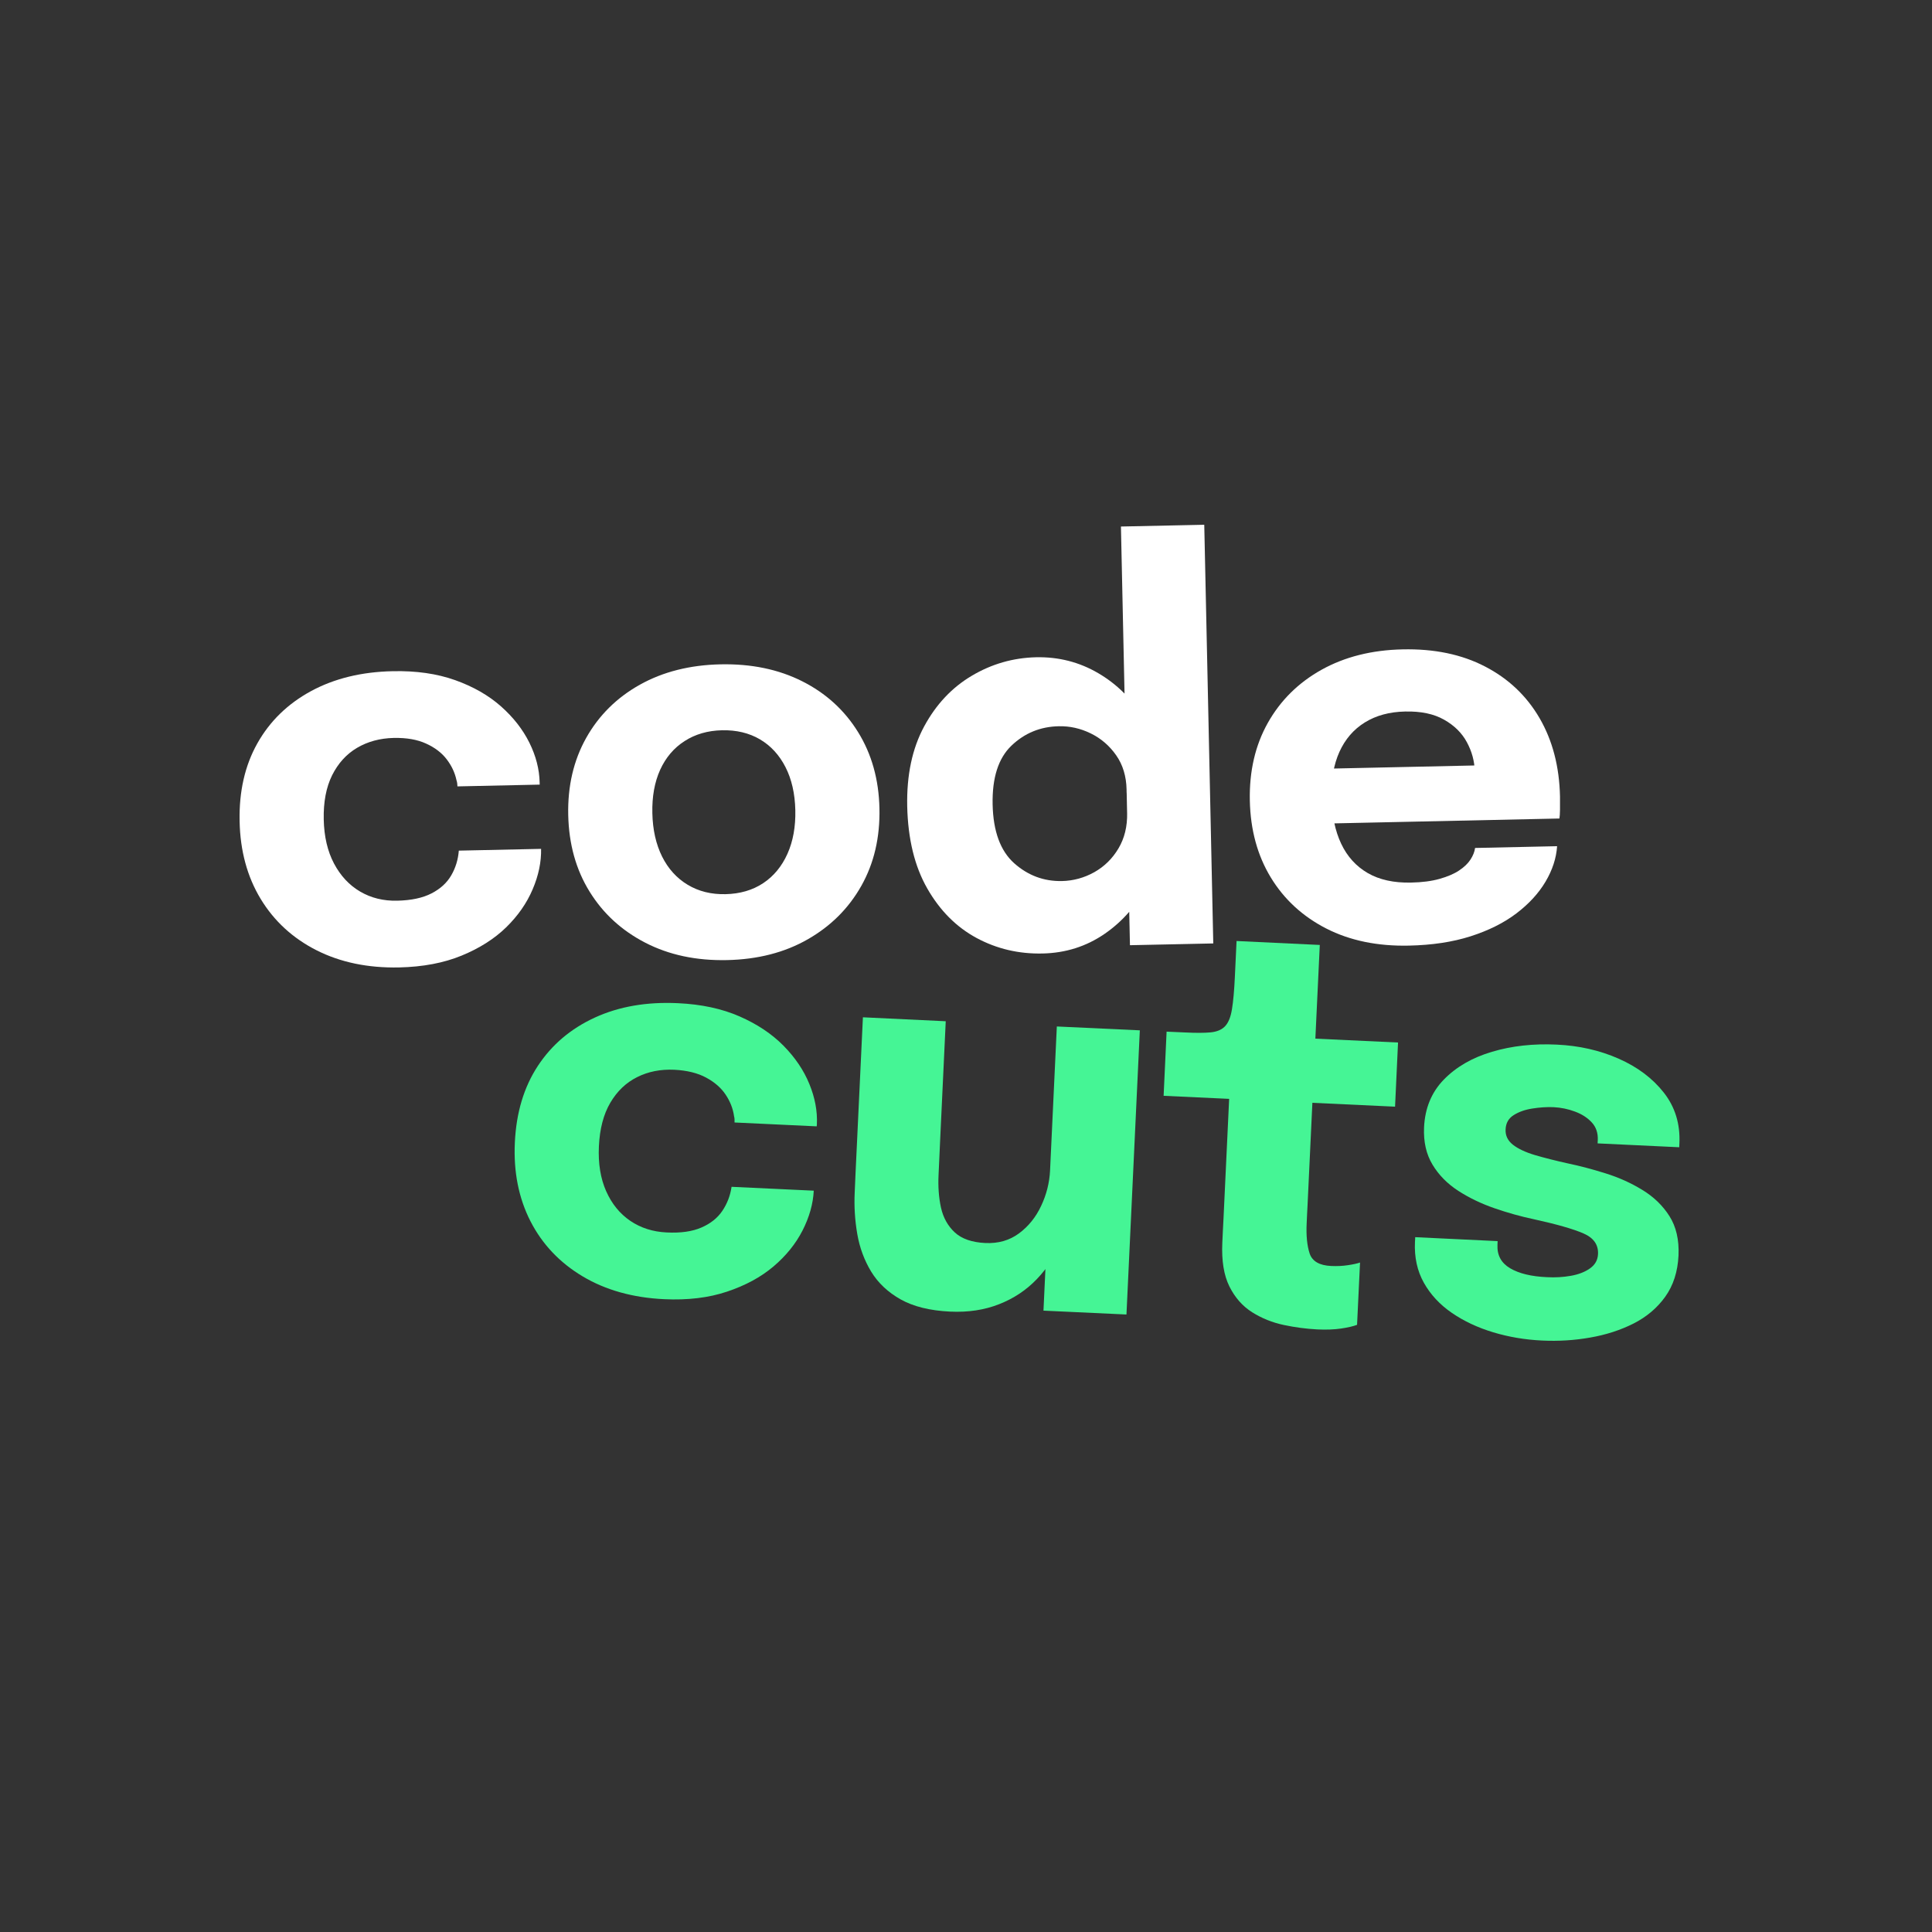
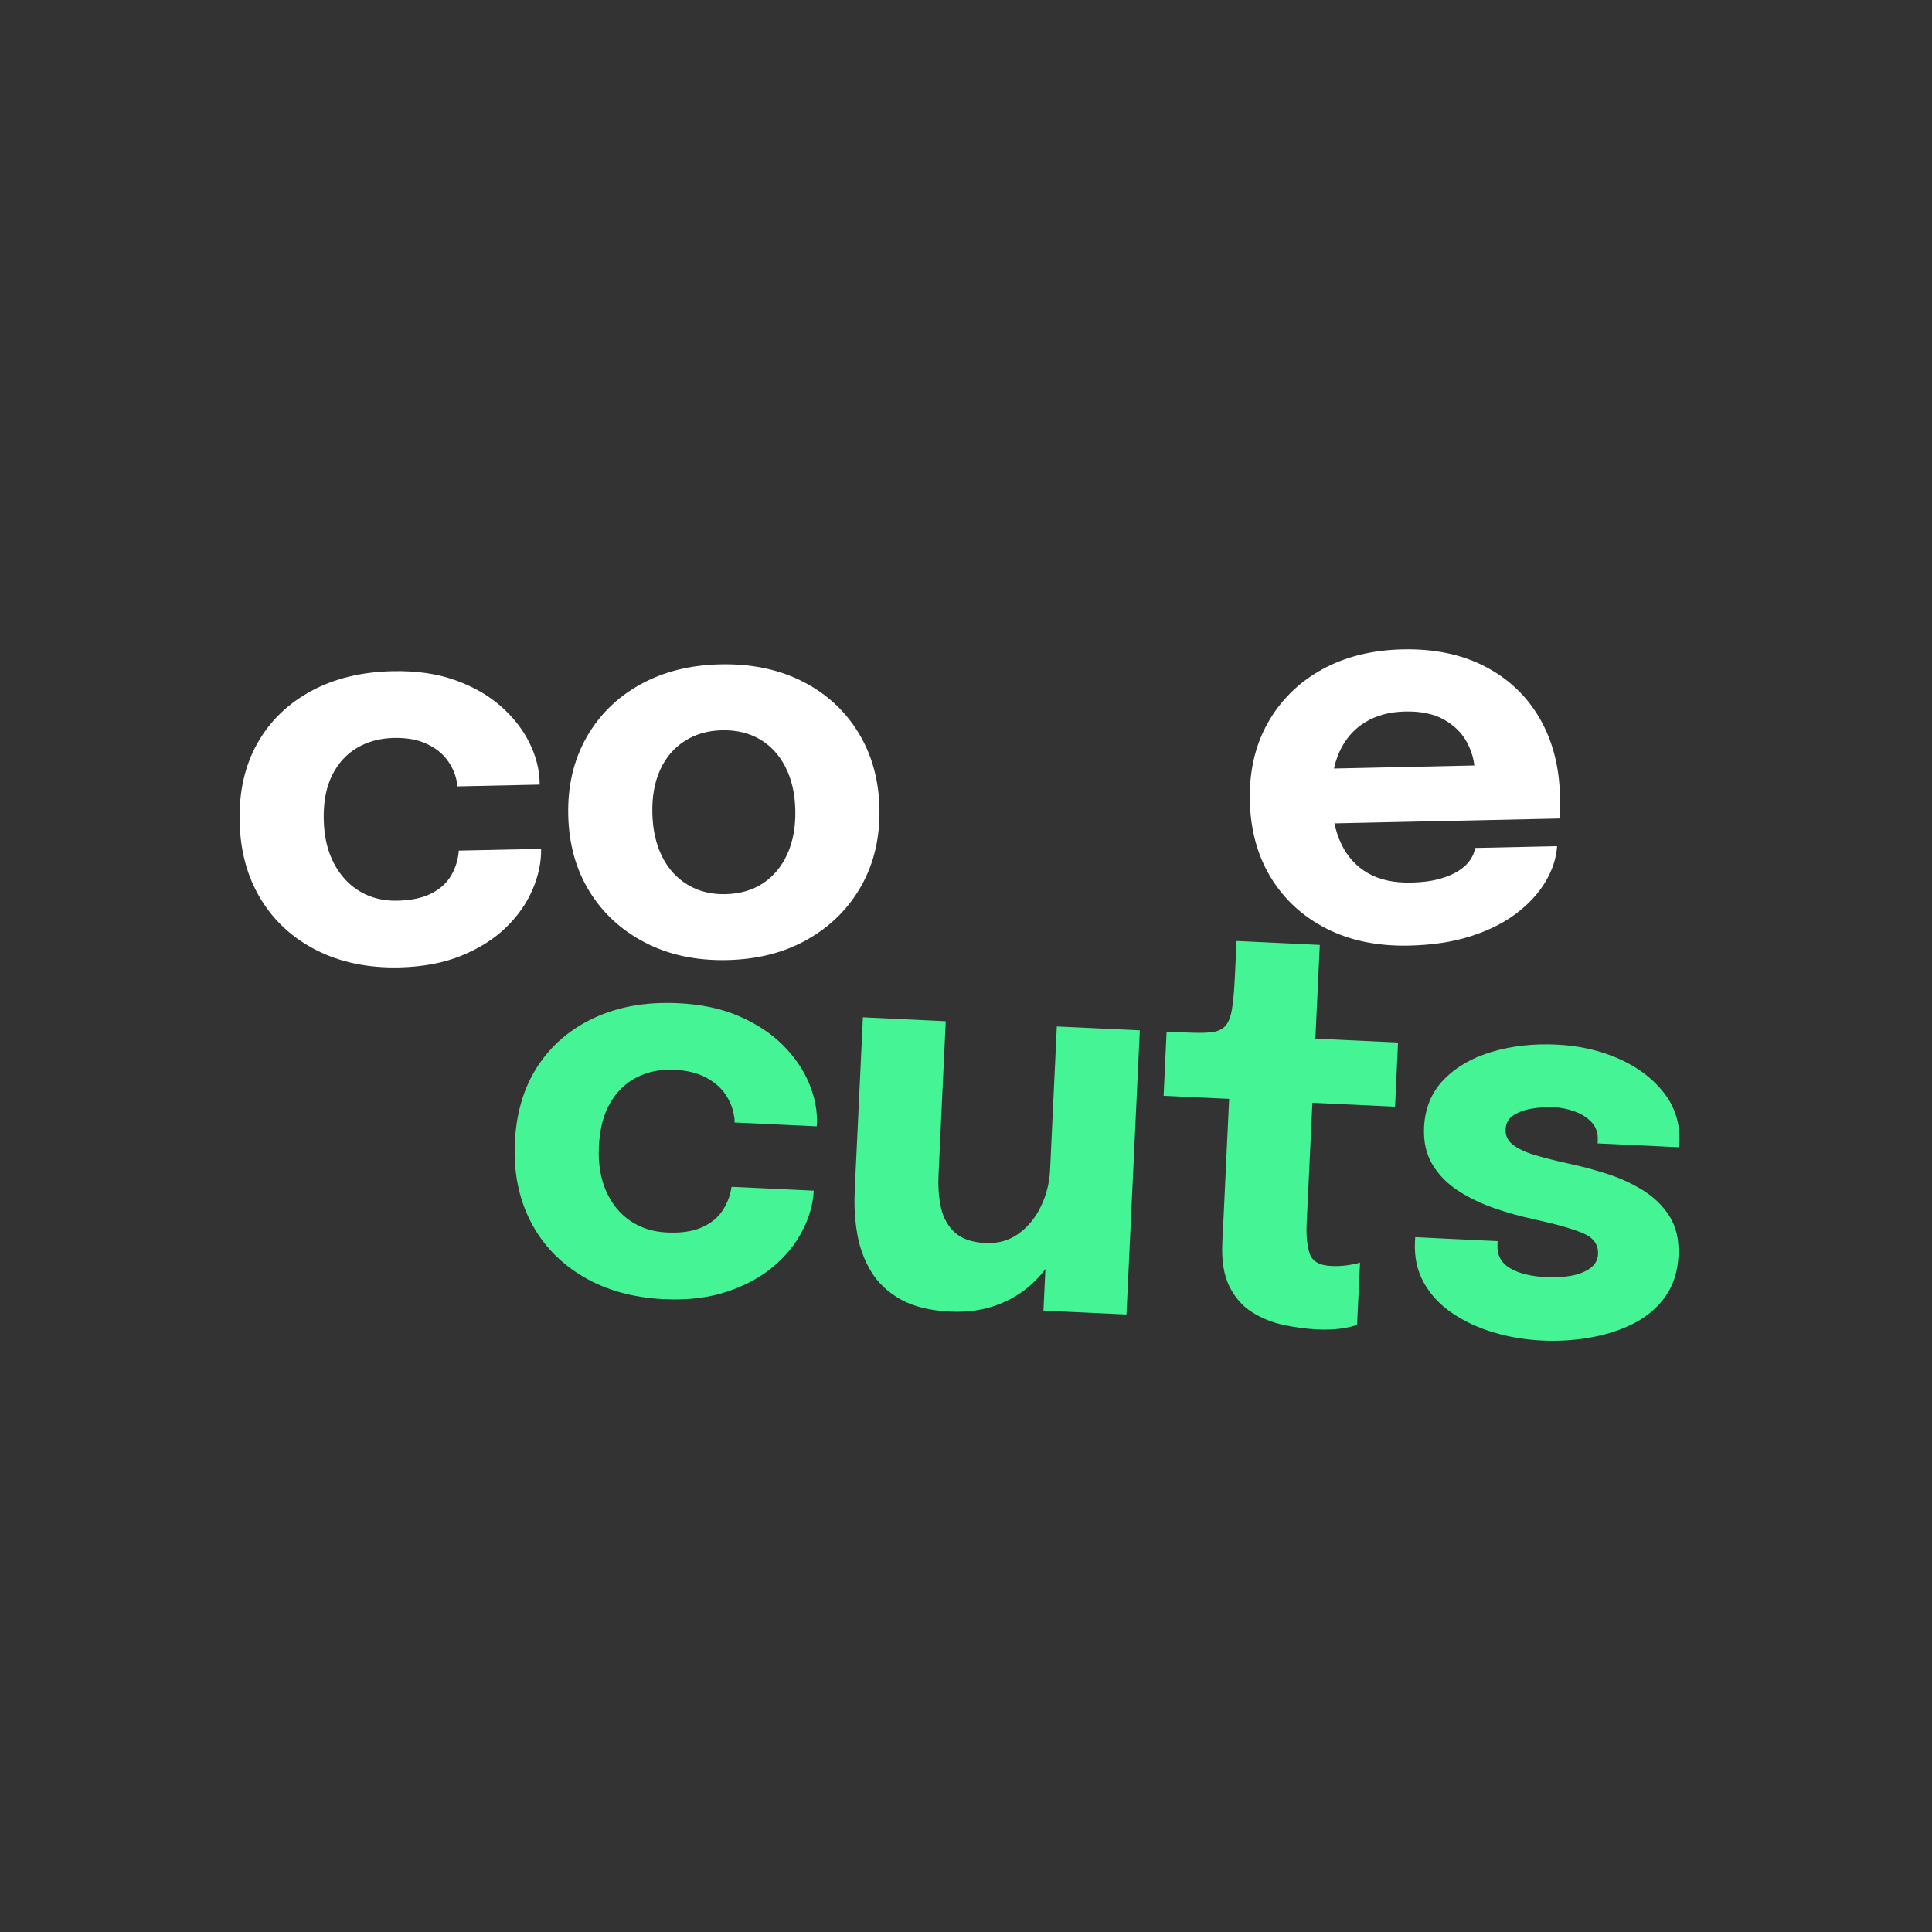
<svg xmlns="http://www.w3.org/2000/svg" width="500" zoomAndPan="magnify" viewBox="0 0 375 375" height="500" preserveAspectRatio="xMidYMid meet" version="1.2">
  <rect x="0" y="0" width="375" height="375" fill="#333333" stroke="none" />
  <defs />
  <g id="945895cabf">
    <g style="fill:#ffffff;fill-opacity:1;">
      <g transform="translate(43.353, 187.263)">
        <path style="stroke:none" d="M 34.125 0.516 C 28.07 0.641 22.727 -0.469 18.094 -2.812 C 13.469 -5.156 9.848 -8.484 7.234 -12.797 C 4.629 -17.109 3.27 -22.125 3.156 -27.844 C 3.031 -33.625 4.176 -38.664 6.594 -42.969 C 9.008 -47.27 12.477 -50.648 17 -53.109 C 21.531 -55.566 26.82 -56.859 32.875 -56.984 C 37.414 -57.086 41.453 -56.508 44.984 -55.25 C 48.516 -53.988 51.484 -52.289 53.891 -50.156 C 56.297 -48.02 58.133 -45.664 59.406 -43.094 C 60.676 -40.52 61.336 -37.953 61.391 -35.391 C 61.391 -35.359 61.391 -35.297 61.391 -35.203 C 61.391 -35.117 61.395 -35.039 61.406 -34.969 L 45.438 -34.625 C 45.426 -34.832 45.41 -35.031 45.391 -35.219 C 45.367 -35.414 45.32 -35.617 45.25 -35.828 C 44.945 -37.273 44.312 -38.629 43.344 -39.891 C 42.383 -41.148 41.051 -42.164 39.344 -42.938 C 37.645 -43.719 35.551 -44.082 33.062 -44.031 C 30.395 -43.969 28.023 -43.328 25.953 -42.109 C 23.891 -40.891 22.273 -39.113 21.109 -36.781 C 19.953 -34.445 19.41 -31.586 19.484 -28.203 C 19.555 -24.879 20.223 -22.023 21.484 -19.641 C 22.754 -17.254 24.445 -15.441 26.562 -14.203 C 28.688 -12.961 31.082 -12.375 33.75 -12.438 C 36.477 -12.5 38.695 -12.973 40.406 -13.859 C 42.125 -14.742 43.398 -15.91 44.234 -17.359 C 45.078 -18.816 45.566 -20.414 45.703 -22.156 L 61.672 -22.5 C 61.723 -19.938 61.176 -17.316 60.031 -14.641 C 58.895 -11.961 57.18 -9.504 54.891 -7.266 C 52.598 -5.035 49.719 -3.207 46.25 -1.781 C 42.781 -0.352 38.738 0.41 34.125 0.516 Z M 34.125 0.516 " />
      </g>
    </g>
    <g style="fill:#ffffff;fill-opacity:1;">
      <g transform="translate(107.137, 185.885)">
        <path style="stroke:none" d="M 33.969 0.469 C 28.02 0.594 22.742 -0.523 18.141 -2.891 C 13.547 -5.254 9.93 -8.566 7.297 -12.828 C 4.66 -17.086 3.281 -22.039 3.156 -27.688 C 3.031 -33.289 4.191 -38.281 6.641 -42.656 C 9.098 -47.031 12.57 -50.473 17.062 -52.984 C 21.551 -55.492 26.77 -56.812 32.719 -56.938 C 38.688 -57.062 43.969 -55.969 48.562 -53.656 C 53.156 -51.344 56.77 -48.055 59.406 -43.797 C 62.051 -39.535 63.438 -34.602 63.562 -29 C 63.688 -23.352 62.52 -18.344 60.062 -13.969 C 57.602 -9.594 54.129 -6.125 49.641 -3.562 C 45.16 -1 39.938 0.344 33.969 0.469 Z M 33.688 -12.328 C 36.5 -12.391 38.93 -13.098 40.984 -14.453 C 43.035 -15.816 44.609 -17.719 45.703 -20.156 C 46.797 -22.594 47.305 -25.422 47.234 -28.641 C 47.16 -31.859 46.523 -34.641 45.328 -36.984 C 44.129 -39.336 42.477 -41.133 40.375 -42.375 C 38.27 -43.613 35.812 -44.203 33 -44.141 C 30.238 -44.078 27.82 -43.379 25.75 -42.047 C 23.676 -40.723 22.094 -38.863 21 -36.469 C 19.914 -34.07 19.41 -31.266 19.484 -28.047 C 19.555 -24.828 20.188 -22.02 21.375 -19.625 C 22.57 -17.238 24.234 -15.41 26.359 -14.141 C 28.484 -12.867 30.926 -12.266 33.688 -12.328 Z M 33.688 -12.328 " />
      </g>
    </g>
    <g style="fill:#ffffff;fill-opacity:1;">
      <g transform="translate(172.949, 184.464)">
-         <path style="stroke:none" d="M 29.406 0.609 C 24.801 0.711 20.531 -0.289 16.594 -2.406 C 12.664 -4.531 9.477 -7.734 7.031 -12.016 C 4.582 -16.297 3.285 -21.609 3.141 -27.953 C 3.016 -34.004 4.109 -39.172 6.422 -43.453 C 8.734 -47.734 11.816 -51.016 15.672 -53.297 C 19.523 -55.586 23.688 -56.785 28.156 -56.891 C 32.52 -56.984 36.535 -55.957 40.203 -53.812 C 43.867 -51.676 46.836 -48.711 49.109 -44.922 C 51.379 -41.141 52.57 -36.758 52.688 -31.781 C 52.688 -31.613 52.688 -31.453 52.688 -31.297 C 52.695 -31.141 52.703 -30.973 52.703 -30.797 L 45.734 -30.531 C 45.734 -30.633 45.727 -30.75 45.719 -30.875 C 45.719 -31 45.719 -31.113 45.719 -31.219 C 45.664 -33.801 44.992 -36.016 43.703 -37.859 C 42.41 -39.711 40.766 -41.129 38.766 -42.109 C 36.773 -43.086 34.703 -43.551 32.547 -43.5 C 28.984 -43.426 25.926 -42.172 23.375 -39.734 C 20.832 -37.305 19.613 -33.5 19.719 -28.312 C 19.832 -23.113 21.223 -19.316 23.891 -16.922 C 26.566 -14.535 29.664 -13.379 33.188 -13.453 C 35.406 -13.504 37.492 -14.078 39.453 -15.172 C 41.41 -16.273 42.973 -17.812 44.141 -19.781 C 45.316 -21.75 45.879 -24.051 45.828 -26.688 L 52.797 -26.484 C 52.898 -21.523 51.926 -17.02 49.875 -12.969 C 47.832 -8.914 45.023 -5.66 41.453 -3.203 C 37.891 -0.754 33.875 0.516 29.406 0.609 Z M 46.375 -1 L 44.625 -82.266 L 60.797 -82.609 L 62.547 -1.344 Z M 46.375 -1 " />
-       </g>
+         </g>
    </g>
    <g style="fill:#ffffff;fill-opacity:1;">
      <g transform="translate(239.436, 183.027)">
        <path style="stroke:none" d="M 12 -23.047 L 11.766 -33.688 L 48.359 -34.484 L 46.859 -31.766 C 46.848 -32.035 46.836 -32.301 46.828 -32.562 C 46.828 -32.82 46.82 -33.07 46.812 -33.312 C 46.77 -35.281 46.258 -37.164 45.281 -38.969 C 44.312 -40.77 42.832 -42.227 40.844 -43.344 C 38.863 -44.469 36.348 -44.992 33.297 -44.922 C 30.254 -44.859 27.645 -44.148 25.469 -42.797 C 23.301 -41.453 21.66 -39.551 20.547 -37.094 C 19.441 -34.645 18.926 -31.711 19 -28.297 C 19.082 -24.754 19.711 -21.738 20.891 -19.25 C 22.066 -16.77 23.785 -14.875 26.047 -13.562 C 28.316 -12.258 31.113 -11.645 34.438 -11.719 C 36.582 -11.758 38.43 -12 39.984 -12.438 C 41.535 -12.875 42.797 -13.414 43.766 -14.062 C 44.742 -14.707 45.484 -15.414 45.984 -16.188 C 46.484 -16.957 46.781 -17.707 46.875 -18.438 L 62.797 -18.781 C 62.641 -16.457 61.891 -14.16 60.547 -11.891 C 59.203 -9.629 57.316 -7.578 54.891 -5.734 C 52.473 -3.898 49.516 -2.422 46.016 -1.297 C 42.523 -0.18 38.531 0.422 34.031 0.516 C 27.938 0.648 22.594 -0.453 18 -2.797 C 13.406 -5.148 9.812 -8.457 7.219 -12.719 C 4.633 -16.977 3.281 -21.938 3.156 -27.594 C 3.031 -33.301 4.191 -38.336 6.641 -42.703 C 9.098 -47.078 12.578 -50.52 17.078 -53.031 C 21.586 -55.539 26.836 -56.859 32.828 -56.984 C 38.961 -57.117 44.289 -56.008 48.812 -53.656 C 53.344 -51.312 56.867 -47.973 59.391 -43.641 C 61.91 -39.305 63.234 -34.234 63.359 -28.422 C 63.367 -27.547 63.367 -26.707 63.359 -25.906 C 63.348 -25.113 63.312 -24.531 63.25 -24.156 Z M 12 -23.047 " />
      </g>
    </g>
    <g style="fill:#45f595;fill-opacity:1;">
      <g transform="translate(94.871, 249.312)">
        <path style="stroke:none" d="M 34.016 2.859 C 27.953 2.566 22.691 1.094 18.234 -1.562 C 13.773 -4.219 10.395 -7.785 8.094 -12.266 C 5.801 -16.754 4.789 -21.852 5.062 -27.562 C 5.332 -33.344 6.816 -38.289 9.516 -42.406 C 12.223 -46.531 15.922 -49.664 20.609 -51.812 C 25.297 -53.957 30.672 -54.883 36.734 -54.594 C 41.266 -54.383 45.242 -53.531 48.672 -52.031 C 52.098 -50.531 54.941 -48.633 57.203 -46.344 C 59.461 -44.051 61.133 -41.578 62.219 -38.922 C 63.312 -36.266 63.801 -33.66 63.688 -31.109 C 63.676 -31.078 63.672 -31.016 63.672 -30.922 C 63.672 -30.836 63.664 -30.758 63.656 -30.688 L 47.703 -31.438 C 47.711 -31.645 47.711 -31.844 47.703 -32.031 C 47.703 -32.227 47.672 -32.43 47.609 -32.641 C 47.41 -34.109 46.867 -35.504 45.984 -36.828 C 45.109 -38.148 43.848 -39.254 42.203 -40.141 C 40.555 -41.035 38.492 -41.547 36.016 -41.672 C 33.336 -41.797 30.926 -41.316 28.781 -40.234 C 26.633 -39.16 24.898 -37.5 23.578 -35.25 C 22.266 -33.008 21.531 -30.191 21.375 -26.797 C 21.219 -23.473 21.688 -20.578 22.781 -18.109 C 23.875 -15.648 25.438 -13.727 27.469 -12.344 C 29.5 -10.969 31.852 -10.219 34.531 -10.094 C 37.25 -9.957 39.492 -10.273 41.266 -11.047 C 43.047 -11.816 44.406 -12.898 45.344 -14.297 C 46.281 -15.691 46.875 -17.242 47.125 -18.953 L 63.078 -18.203 C 62.953 -15.648 62.227 -13.078 60.906 -10.484 C 59.582 -7.891 57.695 -5.555 55.25 -3.484 C 52.812 -1.422 49.812 0.203 46.25 1.391 C 42.695 2.586 38.617 3.078 34.016 2.859 Z M 34.016 2.859 " />
      </g>
    </g>
    <g style="fill:#45f595;fill-opacity:1;">
      <g transform="translate(158.599, 252.316)">
        <path style="stroke:none" d="M 25.812 2.266 C 21.906 2.078 18.711 1.289 16.234 -0.094 C 13.766 -1.477 11.852 -3.273 10.5 -5.484 C 9.156 -7.703 8.254 -10.141 7.797 -12.797 C 7.336 -15.461 7.172 -18.141 7.297 -20.828 C 7.348 -22.078 7.406 -23.395 7.469 -24.781 C 7.539 -26.176 7.609 -27.598 7.672 -29.047 L 8.891 -54.859 L 24.969 -54.094 L 23.875 -30.828 C 23.82 -29.648 23.77 -28.504 23.719 -27.391 C 23.664 -26.285 23.617 -25.266 23.578 -24.328 C 23.461 -22.004 23.617 -19.863 24.047 -17.906 C 24.484 -15.957 25.375 -14.359 26.719 -13.109 C 28.07 -11.859 30.047 -11.172 32.641 -11.047 C 35.16 -10.93 37.336 -11.551 39.172 -12.906 C 41.016 -14.27 42.453 -16.051 43.484 -18.25 C 44.523 -20.445 45.102 -22.742 45.219 -25.141 L 49.578 -21.25 C 49.41 -17.789 48.727 -14.594 47.531 -11.656 C 46.332 -8.719 44.707 -6.18 42.656 -4.047 C 40.613 -1.91 38.172 -0.285 35.328 0.828 C 32.484 1.953 29.312 2.43 25.812 2.266 Z M 43.938 2.078 L 46.531 -53.078 L 62.641 -52.328 L 60.047 2.828 Z M 43.938 2.078 " />
      </g>
    </g>
    <g style="fill:#45f595;fill-opacity:1;">
      <g transform="translate(222.327, 255.32)">
        <path style="stroke:none" d="M 33.359 2.719 C 31.242 2.613 29.078 2.328 26.859 1.859 C 24.641 1.391 22.594 0.566 20.719 -0.609 C 18.852 -1.785 17.379 -3.457 16.297 -5.625 C 15.223 -7.789 14.766 -10.609 14.922 -14.078 C 14.961 -14.836 15 -15.613 15.031 -16.406 C 15.07 -17.207 15.113 -18.008 15.156 -18.812 L 16.25 -42.031 L 3.531 -42.625 L 4.109 -55.078 L 7.688 -54.922 C 9.758 -54.816 11.414 -54.82 12.656 -54.938 C 13.895 -55.062 14.832 -55.461 15.469 -56.141 C 16.113 -56.828 16.555 -57.926 16.797 -59.438 C 17.047 -60.957 17.234 -63.047 17.359 -65.703 L 17.688 -72.672 L 33.844 -71.906 L 32.984 -53.719 L 49.031 -52.969 L 48.453 -40.516 L 32.406 -41.266 L 31.469 -21.406 C 31.438 -20.781 31.406 -20.176 31.375 -19.594 C 31.352 -19.008 31.328 -18.441 31.297 -17.891 C 31.18 -15.492 31.375 -13.535 31.875 -12.016 C 32.383 -10.504 33.773 -9.695 36.047 -9.594 C 37.191 -9.539 38.281 -9.594 39.312 -9.75 C 40.352 -9.906 41.133 -10.078 41.656 -10.266 L 41.078 1.828 C 40.348 2.109 39.316 2.348 37.984 2.547 C 36.66 2.742 35.117 2.801 33.359 2.719 Z M 33.359 2.719 " />
      </g>
    </g>
    <g style="fill:#45f595;fill-opacity:1;">
      <g transform="translate(270.111, 257.572)">
        <path style="stroke:none" d="M 29.188 2.625 C 25.895 2.469 22.742 1.938 19.734 1.031 C 16.723 0.125 14.047 -1.129 11.703 -2.734 C 9.367 -4.336 7.555 -6.285 6.266 -8.578 C 4.973 -10.879 4.395 -13.52 4.531 -16.5 C 4.539 -16.645 4.551 -16.812 4.562 -17 C 4.57 -17.188 4.578 -17.332 4.578 -17.438 L 20.578 -16.672 C 20.578 -16.566 20.57 -16.453 20.562 -16.328 C 20.562 -16.211 20.555 -16.086 20.547 -15.953 C 20.453 -13.941 21.27 -12.426 23 -11.406 C 24.727 -10.383 27.117 -9.805 30.172 -9.672 C 31.766 -9.586 33.301 -9.676 34.781 -9.938 C 36.27 -10.195 37.508 -10.676 38.5 -11.375 C 39.488 -12.07 40.008 -12.992 40.062 -14.141 C 40.156 -15.973 39.207 -17.316 37.219 -18.172 C 35.227 -19.035 32.02 -19.953 27.594 -20.922 C 25.082 -21.453 22.547 -22.16 19.984 -23.047 C 17.422 -23.93 15.078 -25.055 12.953 -26.422 C 10.828 -27.797 9.156 -29.492 7.938 -31.516 C 6.719 -33.535 6.172 -35.945 6.297 -38.75 C 6.473 -42.488 7.754 -45.582 10.141 -48.031 C 12.535 -50.488 15.648 -52.285 19.484 -53.422 C 23.328 -54.566 27.52 -55.031 32.062 -54.812 C 36.383 -54.613 40.379 -53.707 44.047 -52.094 C 47.723 -50.477 50.656 -48.273 52.844 -45.484 C 55.031 -42.691 56.035 -39.406 55.859 -35.625 C 55.859 -35.551 55.852 -35.445 55.844 -35.312 C 55.844 -35.176 55.836 -35.035 55.828 -34.891 L 39.984 -35.641 C 39.992 -35.785 40 -35.91 40 -36.016 C 40.008 -36.117 40.016 -36.203 40.016 -36.266 C 40.078 -37.66 39.688 -38.812 38.844 -39.719 C 38.008 -40.625 36.926 -41.32 35.594 -41.812 C 34.27 -42.312 32.879 -42.598 31.422 -42.672 C 30.109 -42.723 28.738 -42.633 27.312 -42.406 C 25.895 -42.188 24.688 -41.758 23.688 -41.125 C 22.695 -40.5 22.176 -39.578 22.125 -38.359 C 22.062 -37.18 22.531 -36.191 23.531 -35.391 C 24.539 -34.598 25.969 -33.926 27.812 -33.375 C 29.656 -32.832 31.797 -32.289 34.234 -31.75 C 36.535 -31.27 38.961 -30.629 41.516 -29.828 C 44.066 -29.035 46.441 -27.969 48.641 -26.625 C 50.848 -25.289 52.609 -23.594 53.922 -21.531 C 55.234 -19.469 55.82 -16.914 55.688 -13.875 C 55.531 -10.719 54.672 -8.051 53.109 -5.875 C 51.547 -3.695 49.492 -1.961 46.953 -0.672 C 44.41 0.609 41.609 1.516 38.547 2.047 C 35.492 2.586 32.375 2.781 29.188 2.625 Z M 29.188 2.625 " />
      </g>
    </g>
  </g>
</svg>